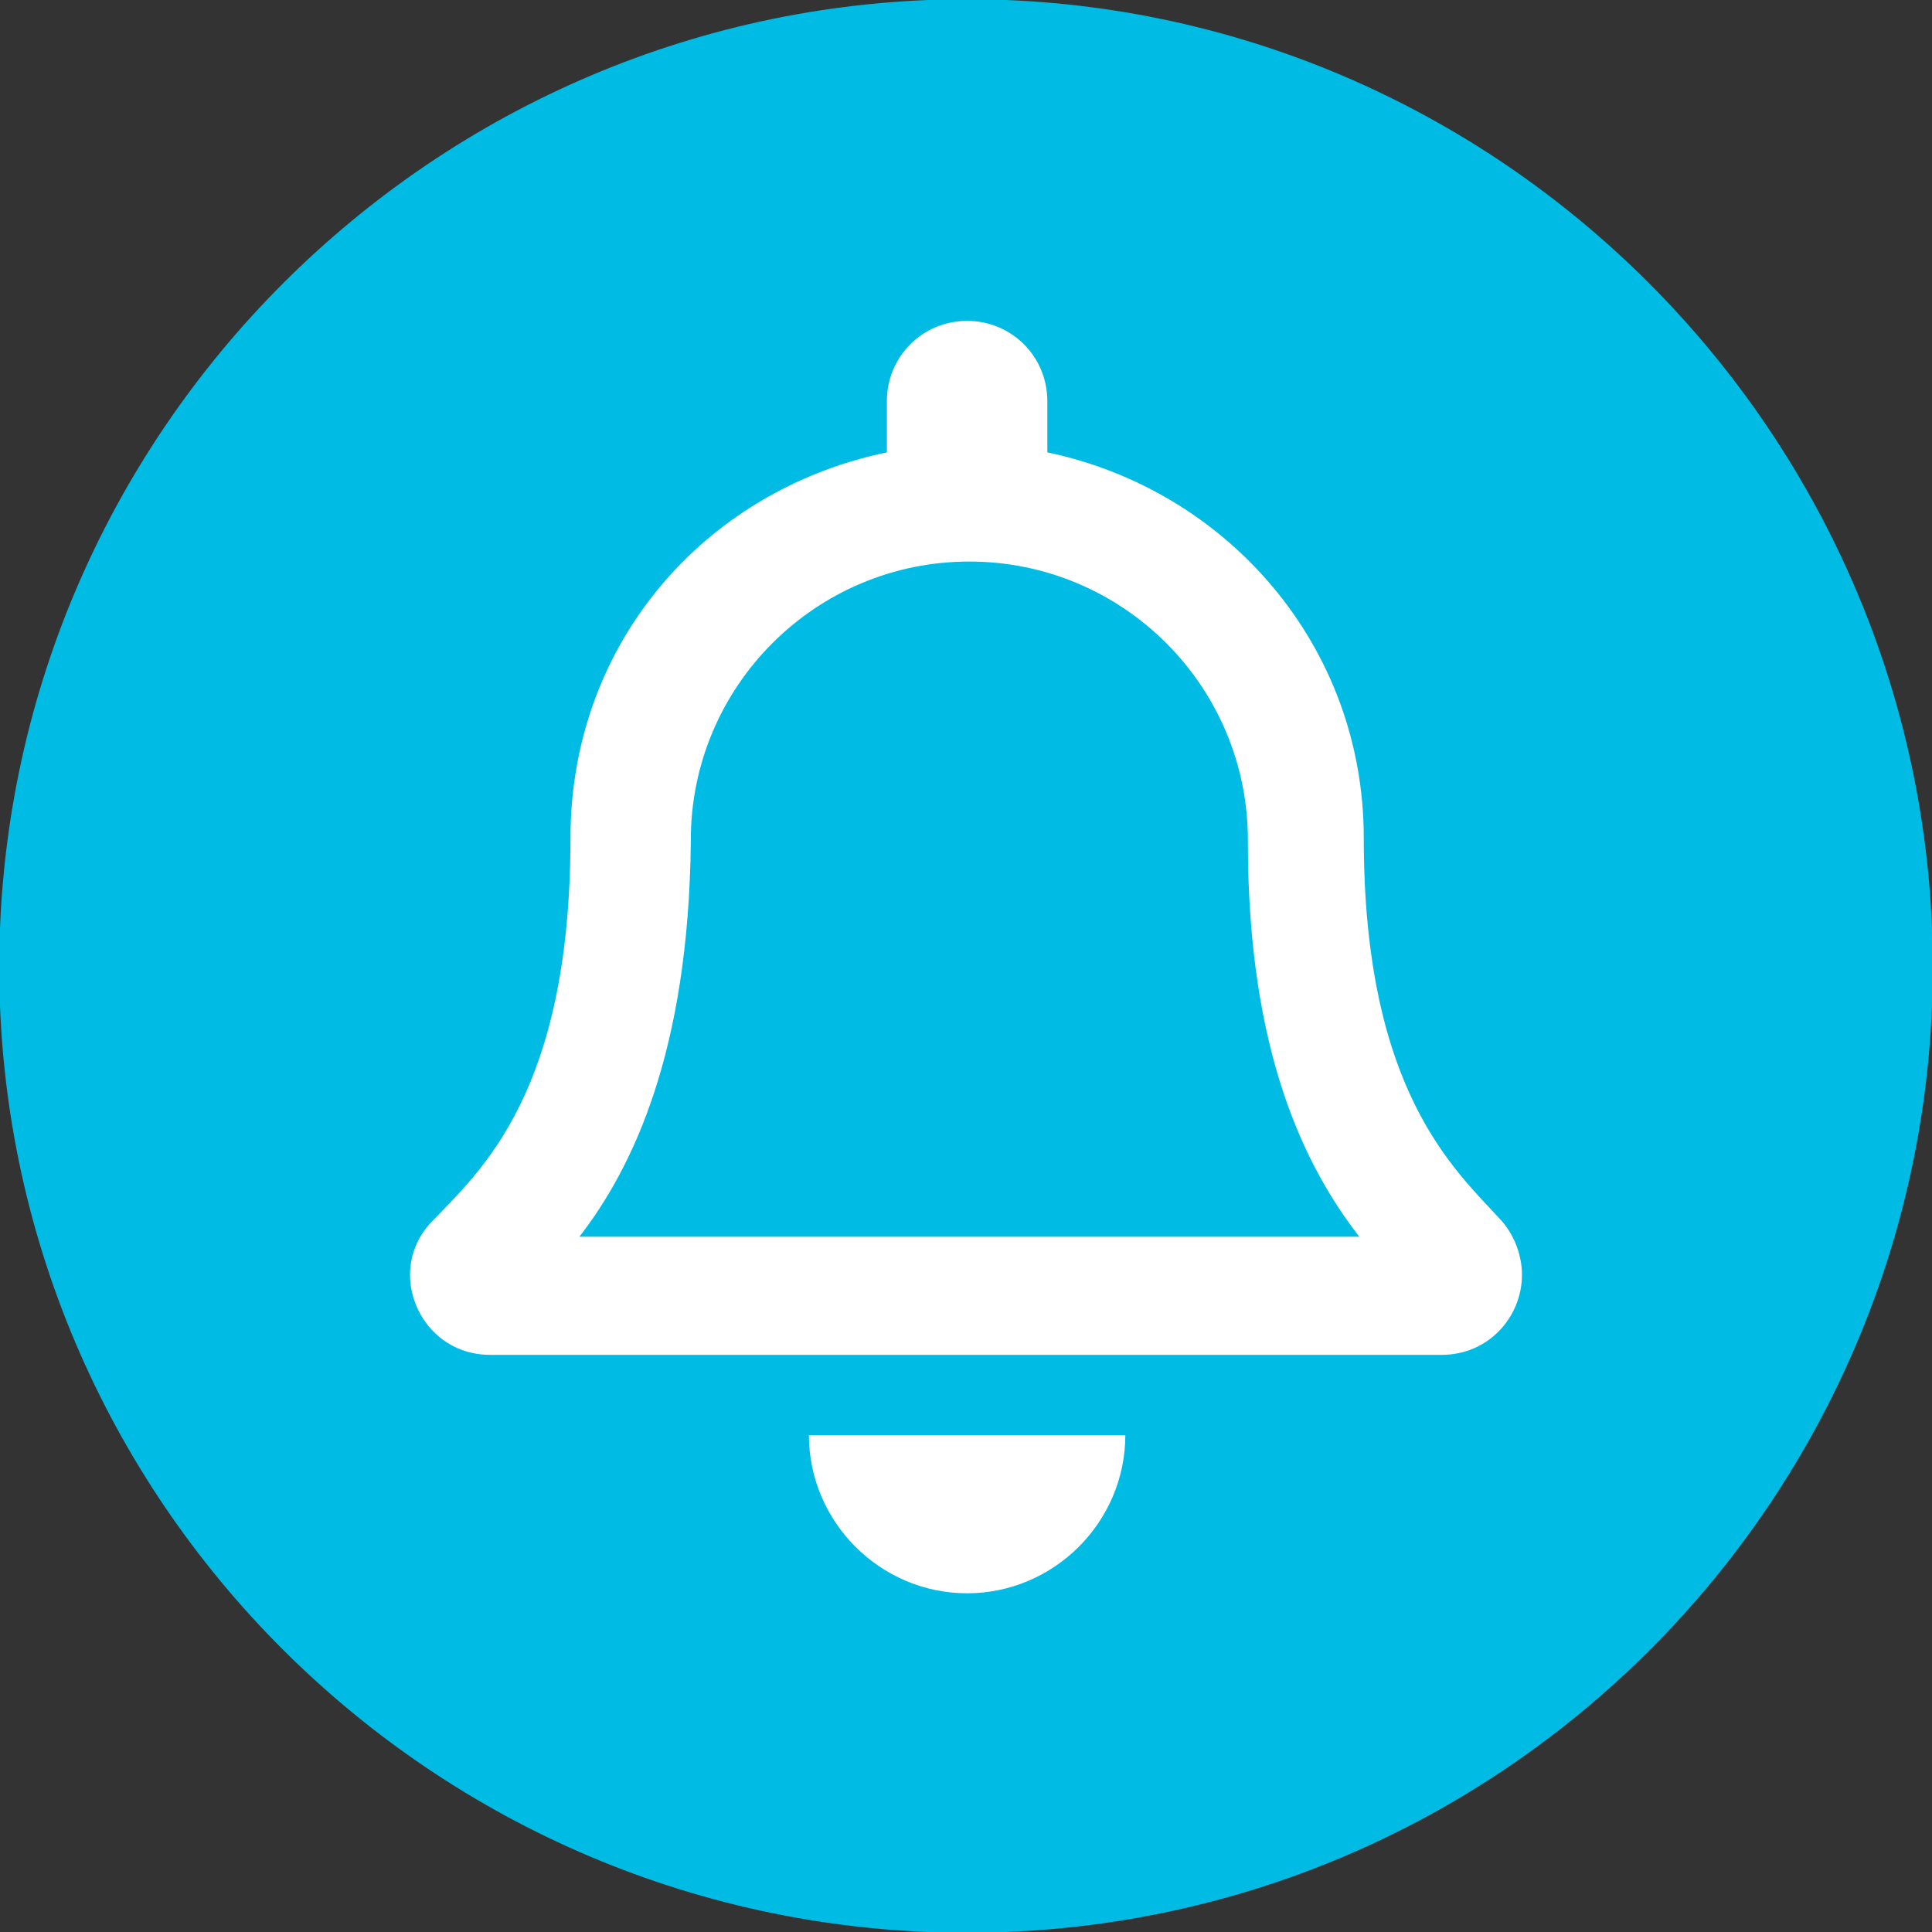
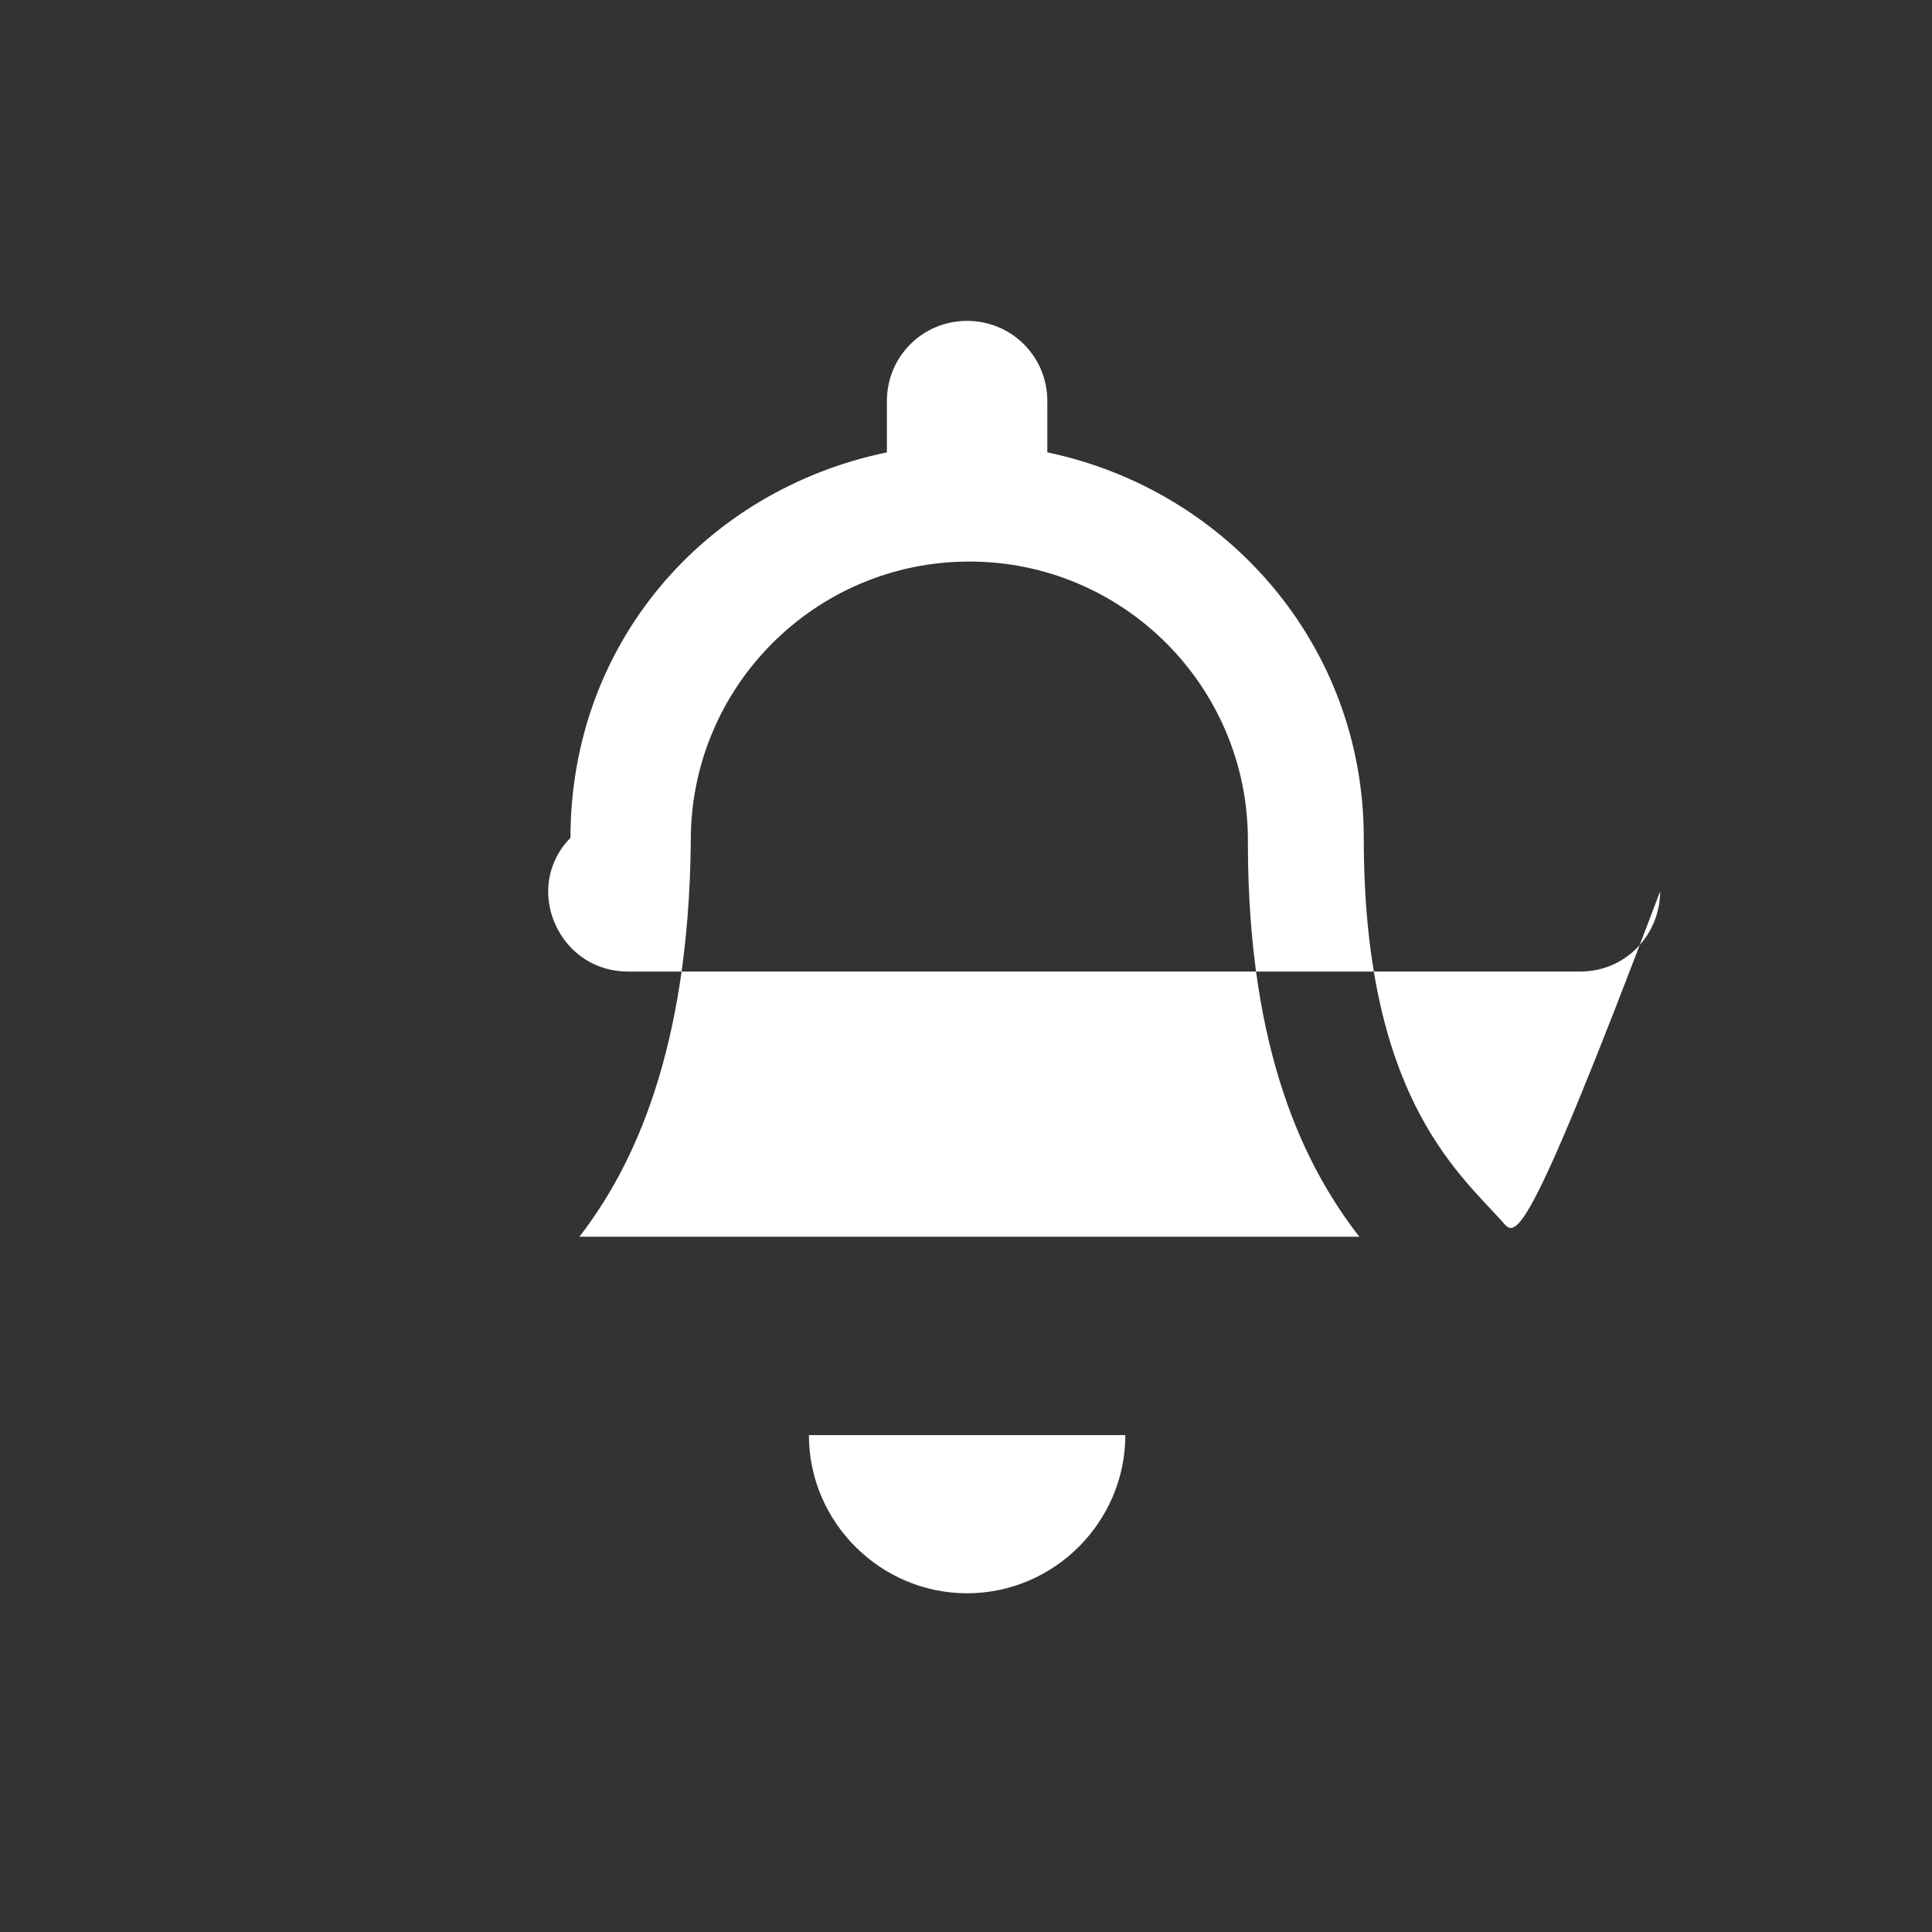
<svg xmlns="http://www.w3.org/2000/svg" version="1.1" id="Layer_1" x="0px" y="0px" viewBox="0 0 86.7 86.7" style="enable-background:new 0 0 86.7 86.7;" xml:space="preserve">
  <rect x="0" y="0" width="86.7" height="86.7" fill="#333333" stroke="none" />
  <style type="text/css">
	.st0{fill:#00BCE4;stroke:#00BCE4;stroke-width:4.27;}
	.st1{fill:#FFFFFF;}
</style>
  <g>
    <title>Asset 2</title>
    <g>
      <g id="Layer_1-2">
-         <path class="st0" d="M43.4,84.6c22.8,0,41.2-18.5,41.2-41.2S66.1,2.1,43.4,2.1S2.1,20.6,2.1,43.4l0,0     C2.1,66.1,20.6,84.6,43.4,84.6z" />
-       </g>
+         </g>
    </g>
  </g>
-   <path class="st1" d="M67.4,54.8c-2.1-2.3-6.2-5.8-6.2-17.2C61.2,29,55.1,22,47,20.3V18c0-2-1.6-3.6-3.6-3.6S39.8,16,39.8,18v2.3  c-8.2,1.7-14.2,8.6-14.2,17.3c0,11.4-4,14.9-6.2,17.2c-0.7,0.7-1,1.6-1,2.4c0,1.8,1.4,3.6,3.6,3.6h42.7c2.1,0,3.6-1.7,3.6-3.6  C68.3,56.4,68,55.5,67.4,54.8L67.4,54.8z M26,55.5c2.4-3.1,4.9-8.3,5-17.7c0,0,0,0,0-0.1c0-6.9,5.6-12.5,12.5-12.5S56,30.8,56,37.7  c0,0,0,0,0,0.1c0,9.5,2.6,14.6,5,17.7H26z M43.4,71.5c3.9,0,7.1-3.2,7.1-7.1H36.3C36.3,68.3,39.5,71.5,43.4,71.5z" />
+   <path class="st1" d="M67.4,54.8c-2.1-2.3-6.2-5.8-6.2-17.2C61.2,29,55.1,22,47,20.3V18c0-2-1.6-3.6-3.6-3.6S39.8,16,39.8,18v2.3  c-8.2,1.7-14.2,8.6-14.2,17.3c-0.7,0.7-1,1.6-1,2.4c0,1.8,1.4,3.6,3.6,3.6h42.7c2.1,0,3.6-1.7,3.6-3.6  C68.3,56.4,68,55.5,67.4,54.8L67.4,54.8z M26,55.5c2.4-3.1,4.9-8.3,5-17.7c0,0,0,0,0-0.1c0-6.9,5.6-12.5,12.5-12.5S56,30.8,56,37.7  c0,0,0,0,0,0.1c0,9.5,2.6,14.6,5,17.7H26z M43.4,71.5c3.9,0,7.1-3.2,7.1-7.1H36.3C36.3,68.3,39.5,71.5,43.4,71.5z" />
</svg>